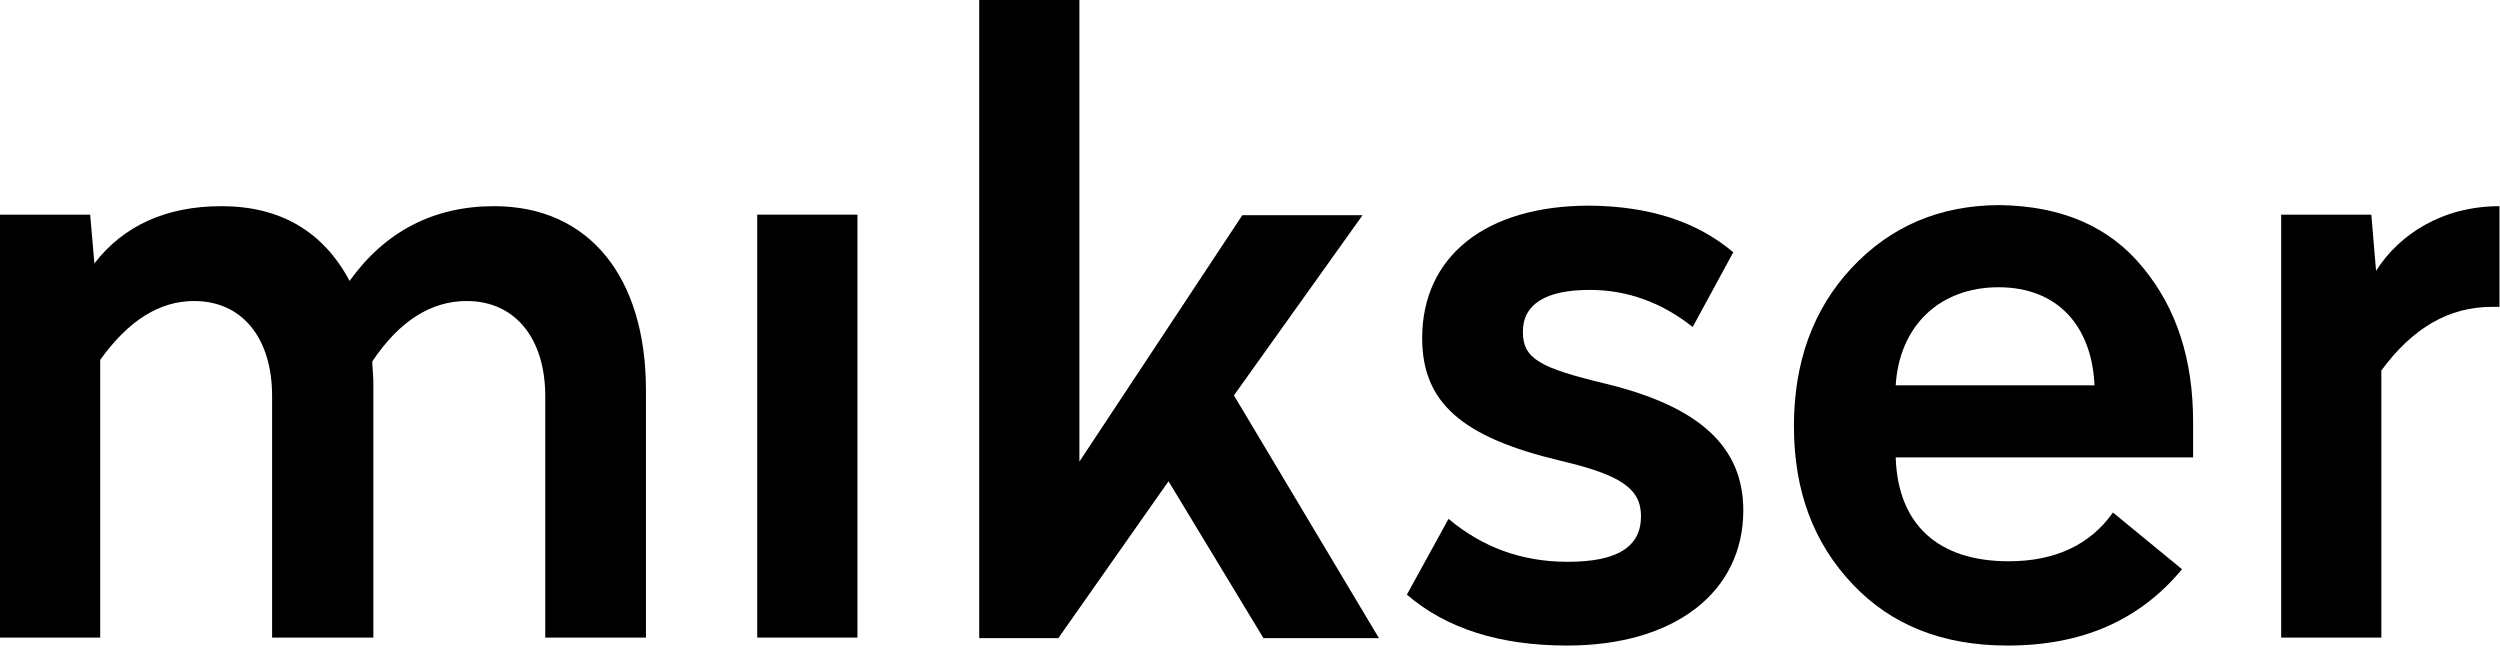
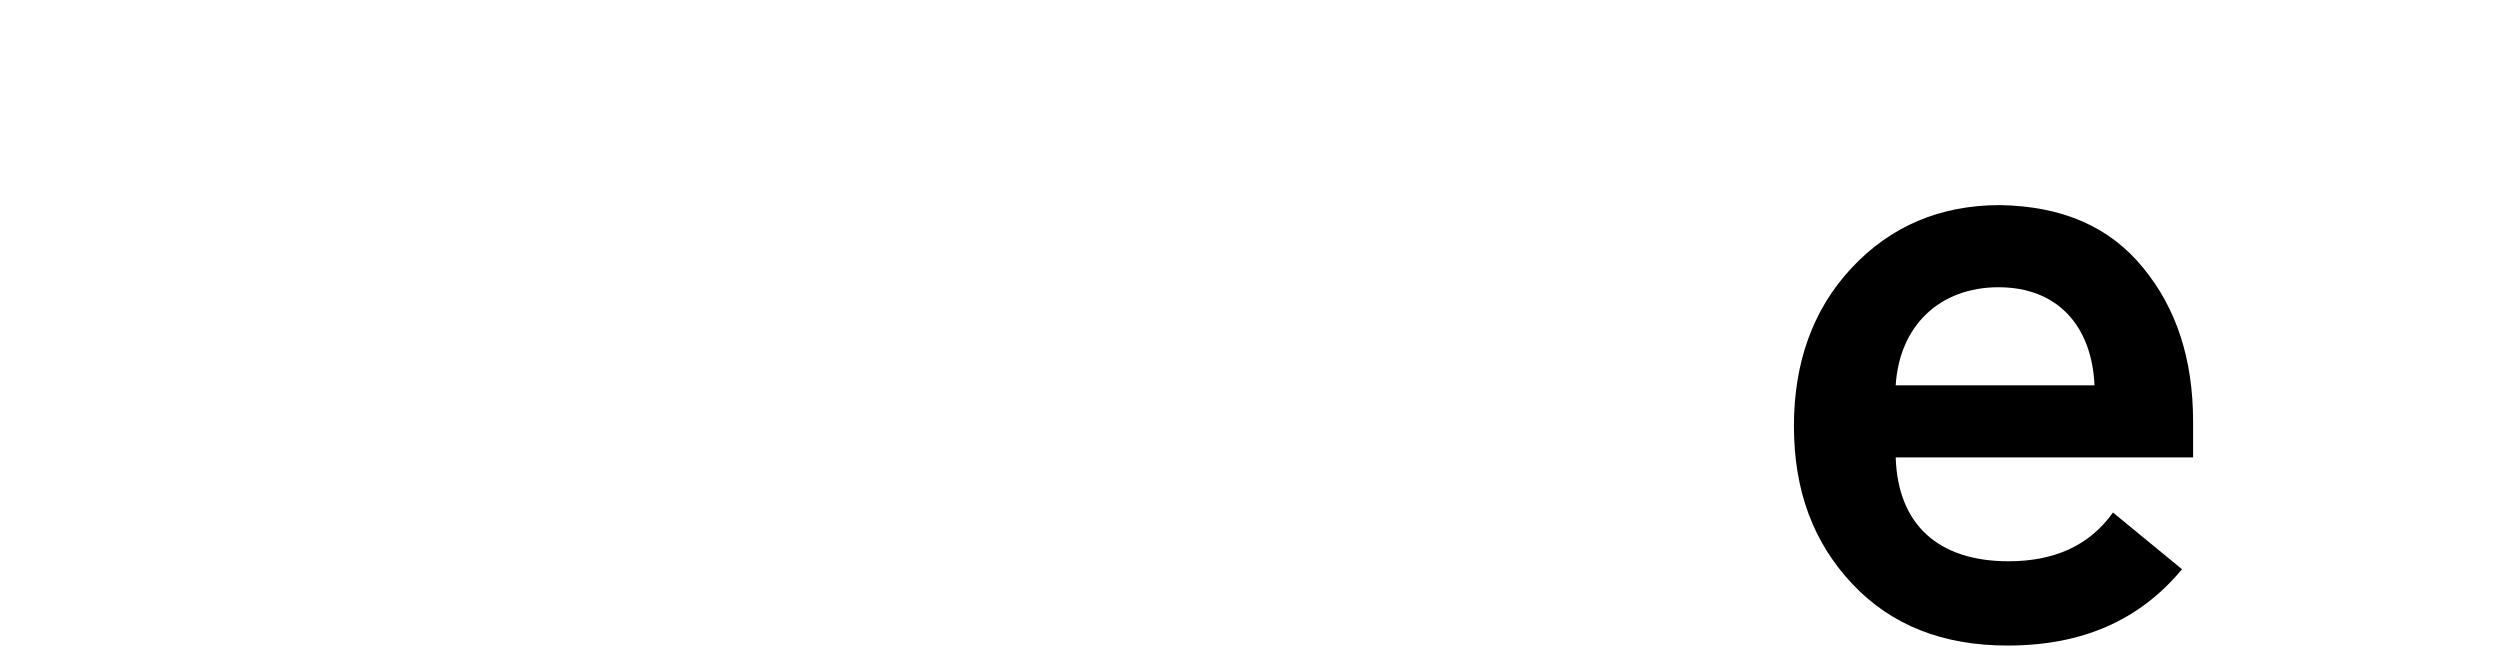
<svg xmlns="http://www.w3.org/2000/svg" width="100" height="26" viewBox="0 0 100 26" fill="none">
-   <path d="M13.984 11.236C15.398 9.264 17.338 8.247 19.764 8.247C23.603 8.247 25.838 11.13 25.838 15.603V25.503H21.81V15.836C21.81 13.568 20.629 12.041 18.667 12.041C17.233 12.041 15.967 12.847 14.891 14.458C14.891 14.628 14.934 15.094 14.934 15.222V25.503H10.884V15.836C10.884 13.568 9.724 12.041 7.762 12.041C6.391 12.041 5.147 12.805 4.008 14.395V25.503H0V8.586H3.607L3.776 10.536C4.936 9.031 6.644 8.247 8.859 8.247C11.221 8.247 12.93 9.264 13.984 11.236Z" fill="black" />
-   <path d="M34.297 8.586V25.503H30.289V8.586H34.297Z" fill="black" />
-   <path d="M43.176 0V18.465L49.694 8.607H54.503L49.357 15.815L55.157 25.525H50.538L46.741 19.25L42.333 25.525H39.169V0H43.176Z" fill="black" />
-   <path d="M69.331 10.091L67.707 13.08C66.484 12.105 65.092 11.596 63.594 11.596C61.822 11.596 60.915 12.169 60.915 13.271C60.915 14.352 61.59 14.713 64.227 15.349C67.981 16.26 69.732 17.872 69.732 20.416C69.732 23.68 66.99 25.822 62.687 25.822C59.987 25.822 57.857 25.143 56.275 23.786L57.941 20.755C59.312 21.899 60.873 22.472 62.708 22.472C64.691 22.472 65.64 21.878 65.64 20.649C65.64 19.546 64.839 18.995 62.392 18.423C58.49 17.49 56.887 16.112 56.887 13.526C56.887 10.261 59.418 8.226 63.573 8.226C65.978 8.247 67.876 8.862 69.331 10.091Z" fill="black" />
  <path d="M85.72 10.706C87.049 12.317 87.724 14.352 87.724 16.875V18.296H75.828C75.912 20.988 77.536 22.451 80.342 22.451C82.177 22.451 83.59 21.815 84.518 20.5L87.281 22.769C85.573 24.825 83.274 25.822 80.299 25.822C77.726 25.822 75.659 25.016 74.098 23.362C72.537 21.709 71.757 19.631 71.757 17.045C71.757 14.501 72.516 12.381 74.056 10.727C75.617 9.052 77.6 8.204 80.004 8.204C82.472 8.247 84.37 9.052 85.72 10.706ZM83.78 15.412C83.674 13.038 82.303 11.49 79.941 11.49C77.579 11.49 75.975 13.038 75.828 15.412H83.78Z" fill="black" />
-   <path d="M100 12.275H99.662C97.954 12.275 96.499 13.123 95.254 14.819V25.503H91.247V8.586H94.853L95.043 10.833C95.971 9.37 97.701 8.247 99.979 8.247V12.275H100Z" fill="black" />
</svg>